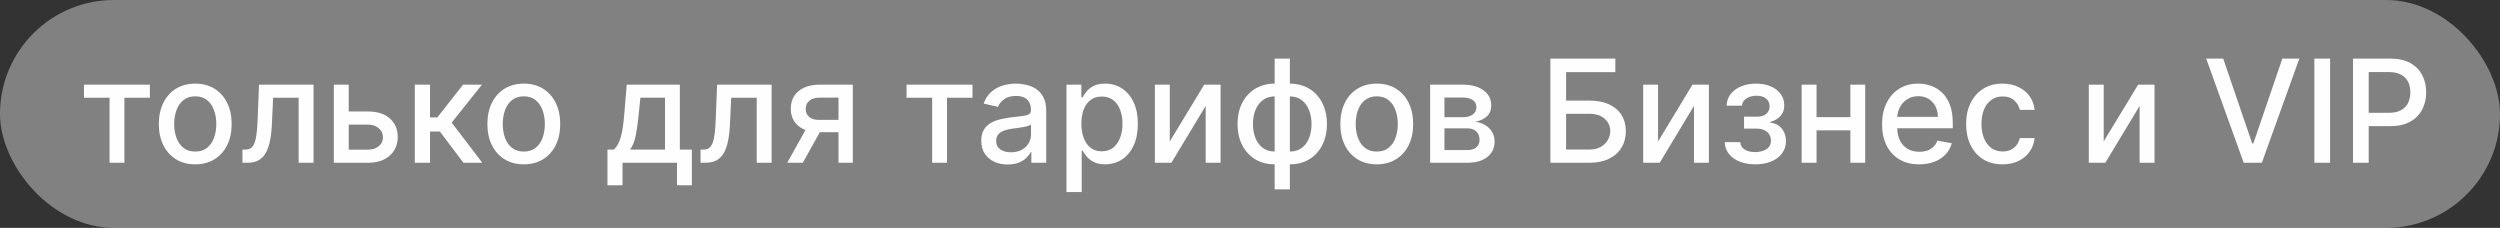
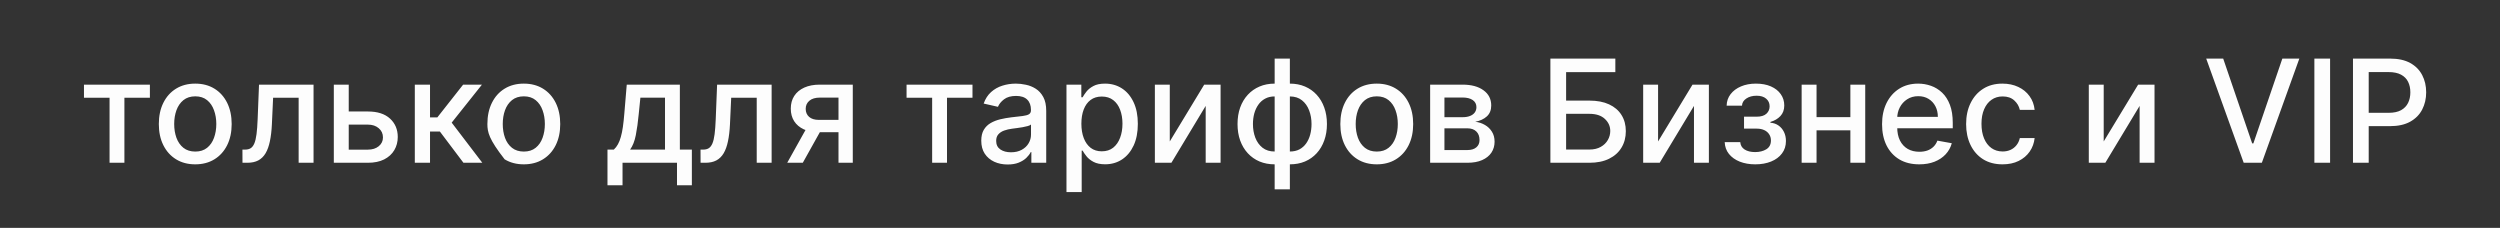
<svg xmlns="http://www.w3.org/2000/svg" width="384" height="35" viewBox="0 0 384 35" fill="none">
  <rect x="0" y="0" width="384" height="35" fill="#333333" stroke="none" />
-   <rect width="384" height="35" rx="17.5" fill="#F2F2F2" fill-opacity="0.41" />
-   <path opacity="0.99" d="M12.898 15.016V13H23.023V15.016H19.109V25H16.828V15.016H12.898ZM29.99 25.242C28.865 25.242 27.884 24.984 27.045 24.469C26.206 23.953 25.555 23.232 25.092 22.305C24.628 21.378 24.396 20.294 24.396 19.055C24.396 17.81 24.628 16.721 25.092 15.789C25.555 14.857 26.206 14.133 27.045 13.617C27.884 13.102 28.865 12.844 29.99 12.844C31.115 12.844 32.097 13.102 32.935 13.617C33.774 14.133 34.425 14.857 34.889 15.789C35.352 16.721 35.584 17.81 35.584 19.055C35.584 20.294 35.352 21.378 34.889 22.305C34.425 23.232 33.774 23.953 32.935 24.469C32.097 24.984 31.115 25.242 29.99 25.242ZM29.998 23.281C30.727 23.281 31.331 23.088 31.811 22.703C32.29 22.318 32.644 21.805 32.873 21.164C33.107 20.523 33.225 19.818 33.225 19.047C33.225 18.281 33.107 17.578 32.873 16.938C32.644 16.292 32.29 15.773 31.811 15.383C31.331 14.992 30.727 14.797 29.998 14.797C29.264 14.797 28.654 14.992 28.17 15.383C27.691 15.773 27.334 16.292 27.1 16.938C26.87 17.578 26.756 18.281 26.756 19.047C26.756 19.818 26.87 20.523 27.1 21.164C27.334 21.805 27.691 22.318 28.17 22.703C28.654 23.088 29.264 23.281 29.998 23.281ZM37.246 25L37.238 22.977H37.668C38.001 22.977 38.28 22.906 38.504 22.766C38.733 22.62 38.921 22.375 39.066 22.031C39.212 21.688 39.324 21.213 39.402 20.609C39.48 20 39.538 19.234 39.574 18.312L39.785 13H48.16V25H45.871V15.016H41.949L41.762 19.094C41.715 20.083 41.613 20.948 41.457 21.688C41.306 22.427 41.085 23.044 40.793 23.539C40.501 24.029 40.126 24.396 39.668 24.641C39.21 24.88 38.652 25 37.996 25H37.246ZM53.033 17.125H56.518C57.986 17.125 59.117 17.49 59.908 18.219C60.7 18.948 61.096 19.888 61.096 21.039C61.096 21.789 60.919 22.463 60.565 23.062C60.21 23.662 59.692 24.135 59.01 24.484C58.328 24.828 57.497 25 56.518 25H51.275V13H53.565V22.984H56.518C57.19 22.984 57.742 22.81 58.174 22.461C58.606 22.107 58.822 21.656 58.822 21.109C58.822 20.531 58.606 20.06 58.174 19.695C57.742 19.326 57.19 19.141 56.518 19.141H53.033V17.125ZM63.715 25V13H66.051V18.031H67.176L71.137 13H74.027L69.379 18.836L74.082 25H71.184L67.566 20.203H66.051V25H63.715ZM80.457 25.242C79.332 25.242 78.35 24.984 77.512 24.469C76.673 23.953 76.022 23.232 75.559 22.305C75.095 21.378 74.863 20.294 74.863 19.055C74.863 17.81 75.095 16.721 75.559 15.789C76.022 14.857 76.673 14.133 77.512 13.617C78.35 13.102 79.332 12.844 80.457 12.844C81.582 12.844 82.564 13.102 83.402 13.617C84.241 14.133 84.892 14.857 85.356 15.789C85.819 16.721 86.051 17.81 86.051 19.055C86.051 20.294 85.819 21.378 85.356 22.305C84.892 23.232 84.241 23.953 83.402 24.469C82.564 24.984 81.582 25.242 80.457 25.242ZM80.465 23.281C81.194 23.281 81.798 23.088 82.277 22.703C82.757 22.318 83.111 21.805 83.34 21.164C83.574 20.523 83.691 19.818 83.691 19.047C83.691 18.281 83.574 17.578 83.34 16.938C83.111 16.292 82.757 15.773 82.277 15.383C81.798 14.992 81.194 14.797 80.465 14.797C79.731 14.797 79.121 14.992 78.637 15.383C78.158 15.773 77.801 16.292 77.566 16.938C77.337 17.578 77.223 18.281 77.223 19.047C77.223 19.818 77.337 20.523 77.566 21.164C77.801 21.805 78.158 22.318 78.637 22.703C79.121 23.088 79.731 23.281 80.465 23.281ZM93.309 28.461V22.977H94.285C94.535 22.747 94.746 22.474 94.918 22.156C95.095 21.838 95.243 21.461 95.363 21.023C95.488 20.586 95.592 20.076 95.676 19.492C95.759 18.904 95.832 18.232 95.894 17.477L96.269 13H104.426V22.977H106.27V28.461H103.988V25H95.621V28.461H93.309ZM96.785 22.977H102.145V15H98.363L98.113 17.477C97.993 18.737 97.842 19.831 97.66 20.758C97.478 21.68 97.186 22.419 96.785 22.977ZM107.607 25L107.6 22.977H108.029C108.363 22.977 108.641 22.906 108.865 22.766C109.094 22.62 109.282 22.375 109.428 22.031C109.574 21.688 109.686 21.213 109.764 20.609C109.842 20 109.899 19.234 109.936 18.312L110.146 13H118.521V25H116.232V15.016H112.311L112.123 19.094C112.076 20.083 111.975 20.948 111.818 21.688C111.667 22.427 111.446 23.044 111.154 23.539C110.863 24.029 110.488 24.396 110.029 24.641C109.571 24.88 109.014 25 108.357 25H107.607ZM128.793 25V14.992H125.918C125.236 14.992 124.704 15.151 124.324 15.469C123.944 15.787 123.754 16.203 123.754 16.719C123.754 17.229 123.928 17.641 124.277 17.953C124.632 18.26 125.126 18.414 125.762 18.414H129.473V20.305H125.762C124.876 20.305 124.111 20.159 123.465 19.867C122.824 19.57 122.329 19.151 121.98 18.609C121.637 18.068 121.465 17.427 121.465 16.688C121.465 15.932 121.642 15.281 121.996 14.734C122.355 14.182 122.868 13.755 123.535 13.453C124.207 13.151 125.001 13 125.918 13H130.988V25H128.793ZM120.918 25L124.301 18.938H126.691L123.309 25H120.918ZM139.248 15.016V13H149.373V15.016H145.459V25H143.178V15.016H139.248ZM154.777 25.266C154.017 25.266 153.329 25.125 152.715 24.844C152.1 24.557 151.613 24.143 151.254 23.602C150.9 23.06 150.723 22.396 150.723 21.609C150.723 20.932 150.853 20.375 151.113 19.938C151.374 19.5 151.725 19.154 152.168 18.898C152.611 18.643 153.105 18.451 153.652 18.32C154.199 18.19 154.757 18.091 155.324 18.023C156.043 17.94 156.626 17.872 157.074 17.82C157.522 17.763 157.848 17.672 158.051 17.547C158.254 17.422 158.355 17.219 158.355 16.938V16.883C158.355 16.201 158.163 15.672 157.777 15.297C157.397 14.922 156.829 14.734 156.074 14.734C155.288 14.734 154.668 14.909 154.215 15.258C153.767 15.602 153.457 15.984 153.285 16.406L151.09 15.906C151.35 15.177 151.73 14.588 152.23 14.141C152.736 13.688 153.316 13.359 153.973 13.156C154.629 12.948 155.319 12.844 156.043 12.844C156.522 12.844 157.03 12.901 157.566 13.016C158.108 13.125 158.613 13.328 159.082 13.625C159.556 13.922 159.944 14.346 160.246 14.898C160.548 15.445 160.699 16.156 160.699 17.031V25H158.418V23.359H158.324C158.173 23.662 157.947 23.958 157.645 24.25C157.342 24.542 156.954 24.784 156.48 24.977C156.007 25.169 155.439 25.266 154.777 25.266ZM155.285 23.391C155.931 23.391 156.483 23.263 156.941 23.008C157.405 22.753 157.757 22.419 157.996 22.008C158.241 21.591 158.363 21.146 158.363 20.672V19.125C158.28 19.208 158.118 19.287 157.879 19.359C157.645 19.427 157.376 19.487 157.074 19.539C156.772 19.586 156.478 19.63 156.191 19.672C155.905 19.708 155.665 19.74 155.473 19.766C155.02 19.823 154.605 19.919 154.23 20.055C153.861 20.19 153.564 20.385 153.34 20.641C153.121 20.891 153.012 21.224 153.012 21.641C153.012 22.219 153.225 22.656 153.652 22.953C154.079 23.245 154.624 23.391 155.285 23.391ZM163.811 29.5V13H166.092V14.945H166.287C166.423 14.695 166.618 14.406 166.873 14.078C167.128 13.75 167.482 13.463 167.936 13.219C168.389 12.969 168.988 12.844 169.732 12.844C170.701 12.844 171.566 13.088 172.326 13.578C173.087 14.068 173.683 14.773 174.115 15.695C174.553 16.617 174.771 17.727 174.771 19.023C174.771 20.32 174.555 21.432 174.123 22.359C173.691 23.281 173.097 23.992 172.342 24.492C171.587 24.987 170.725 25.234 169.756 25.234C169.027 25.234 168.43 25.112 167.967 24.867C167.508 24.622 167.149 24.336 166.889 24.008C166.628 23.68 166.428 23.388 166.287 23.133H166.146V29.5H163.811ZM166.1 19C166.1 19.844 166.222 20.583 166.467 21.219C166.712 21.854 167.066 22.352 167.529 22.711C167.993 23.065 168.561 23.242 169.232 23.242C169.93 23.242 170.514 23.057 170.982 22.688C171.451 22.312 171.805 21.805 172.045 21.164C172.29 20.523 172.412 19.802 172.412 19C172.412 18.208 172.292 17.497 172.053 16.867C171.818 16.237 171.464 15.74 170.99 15.375C170.521 15.01 169.936 14.828 169.232 14.828C168.555 14.828 167.982 15.003 167.514 15.352C167.05 15.7 166.699 16.188 166.459 16.812C166.219 17.438 166.1 18.167 166.1 19ZM179.678 21.727L184.967 13H187.482V25H185.193V16.266L179.928 25H177.389V13H179.678V21.727ZM195.787 29.086V9H198.123V29.086H195.787ZM195.787 25.242C194.938 25.242 194.165 25.096 193.467 24.805C192.769 24.508 192.167 24.086 191.662 23.539C191.157 22.992 190.766 22.338 190.49 21.578C190.219 20.818 190.084 19.977 190.084 19.055C190.084 18.122 190.219 17.276 190.49 16.516C190.766 15.755 191.157 15.102 191.662 14.555C192.167 14.008 192.769 13.586 193.467 13.289C194.165 12.992 194.938 12.844 195.787 12.844H196.365V25.242H195.787ZM195.787 23.273H196.115V14.812H195.787C195.225 14.812 194.735 14.927 194.318 15.156C193.902 15.38 193.555 15.69 193.279 16.086C193.003 16.477 192.795 16.927 192.654 17.438C192.519 17.948 192.451 18.487 192.451 19.055C192.451 19.815 192.574 20.516 192.818 21.156C193.063 21.792 193.433 22.305 193.928 22.695C194.423 23.081 195.042 23.273 195.787 23.273ZM198.123 25.242H197.537V12.844H198.123C198.972 12.844 199.745 12.992 200.443 13.289C201.141 13.586 201.74 14.008 202.24 14.555C202.745 15.102 203.133 15.755 203.404 16.516C203.68 17.276 203.818 18.122 203.818 19.055C203.818 19.977 203.68 20.818 203.404 21.578C203.133 22.338 202.745 22.992 202.24 23.539C201.74 24.086 201.141 24.508 200.443 24.805C199.745 25.096 198.972 25.242 198.123 25.242ZM198.123 23.273C198.686 23.273 199.175 23.164 199.592 22.945C200.008 22.721 200.355 22.414 200.631 22.023C200.907 21.628 201.113 21.177 201.248 20.672C201.383 20.162 201.451 19.622 201.451 19.055C201.451 18.299 201.329 17.602 201.084 16.961C200.844 16.315 200.477 15.797 199.982 15.406C199.488 15.01 198.868 14.812 198.123 14.812H197.787V23.273H198.123ZM211.469 25.242C210.344 25.242 209.362 24.984 208.523 24.469C207.685 23.953 207.034 23.232 206.57 22.305C206.107 21.378 205.875 20.294 205.875 19.055C205.875 17.81 206.107 16.721 206.57 15.789C207.034 14.857 207.685 14.133 208.523 13.617C209.362 13.102 210.344 12.844 211.469 12.844C212.594 12.844 213.576 13.102 214.414 13.617C215.253 14.133 215.904 14.857 216.367 15.789C216.831 16.721 217.063 17.81 217.063 19.055C217.063 20.294 216.831 21.378 216.367 22.305C215.904 23.232 215.253 23.953 214.414 24.469C213.576 24.984 212.594 25.242 211.469 25.242ZM211.477 23.281C212.206 23.281 212.81 23.088 213.289 22.703C213.768 22.318 214.122 21.805 214.352 21.164C214.586 20.523 214.703 19.818 214.703 19.047C214.703 18.281 214.586 17.578 214.352 16.938C214.122 16.292 213.768 15.773 213.289 15.383C212.81 14.992 212.206 14.797 211.477 14.797C210.742 14.797 210.133 14.992 209.648 15.383C209.169 15.773 208.813 16.292 208.578 16.938C208.349 17.578 208.234 18.281 208.234 19.047C208.234 19.818 208.349 20.523 208.578 21.164C208.813 21.805 209.169 22.318 209.648 22.703C210.133 23.088 210.742 23.281 211.477 23.281ZM219.67 25V13H224.646C226.001 13 227.074 13.289 227.865 13.867C228.657 14.44 229.053 15.219 229.053 16.203C229.053 16.906 228.829 17.463 228.381 17.875C227.933 18.287 227.339 18.562 226.6 18.703C227.136 18.766 227.628 18.927 228.076 19.188C228.524 19.443 228.883 19.787 229.154 20.219C229.43 20.651 229.568 21.167 229.568 21.766C229.568 22.401 229.404 22.963 229.076 23.453C228.748 23.938 228.271 24.318 227.646 24.594C227.027 24.865 226.279 25 225.404 25H219.67ZM221.865 23.047H225.404C225.982 23.047 226.436 22.909 226.764 22.633C227.092 22.357 227.256 21.982 227.256 21.508C227.256 20.951 227.092 20.513 226.764 20.195C226.436 19.872 225.982 19.711 225.404 19.711H221.865V23.047ZM221.865 18H224.67C225.107 18 225.482 17.938 225.795 17.812C226.113 17.688 226.355 17.51 226.521 17.281C226.693 17.047 226.779 16.771 226.779 16.453C226.779 15.99 226.589 15.628 226.209 15.367C225.829 15.107 225.308 14.977 224.646 14.977H221.865V18ZM238.141 25V9H248.117V11.078H240.555V15.453H244.133C245.32 15.453 246.328 15.646 247.156 16.031C247.99 16.417 248.625 16.961 249.063 17.664C249.505 18.367 249.727 19.195 249.727 20.148C249.727 21.102 249.505 21.943 249.063 22.672C248.625 23.401 247.99 23.971 247.156 24.383C246.328 24.794 245.32 25 244.133 25H238.141ZM240.555 22.969H244.133C244.82 22.969 245.401 22.833 245.875 22.562C246.354 22.292 246.716 21.94 246.961 21.508C247.211 21.076 247.336 20.612 247.336 20.117C247.336 19.398 247.06 18.781 246.508 18.266C245.956 17.745 245.164 17.484 244.133 17.484H240.555V22.969ZM254.68 21.727L259.969 13H262.484V25H260.195V16.266L254.93 25H252.391V13H254.68V21.727ZM264.914 21.828H267.305C267.336 22.318 267.557 22.695 267.969 22.961C268.385 23.227 268.924 23.359 269.586 23.359C270.258 23.359 270.831 23.216 271.305 22.93C271.779 22.638 272.016 22.188 272.016 21.578C272.016 21.213 271.924 20.896 271.742 20.625C271.565 20.349 271.313 20.135 270.984 19.984C270.661 19.833 270.279 19.758 269.836 19.758H267.883V17.922H269.836C270.497 17.922 270.992 17.771 271.32 17.469C271.648 17.167 271.813 16.789 271.813 16.336C271.813 15.846 271.635 15.453 271.281 15.156C270.932 14.854 270.445 14.703 269.82 14.703C269.185 14.703 268.656 14.846 268.234 15.133C267.813 15.414 267.591 15.779 267.57 16.227H265.211C265.227 15.555 265.43 14.966 265.82 14.461C266.216 13.95 266.747 13.555 267.414 13.273C268.086 12.987 268.849 12.844 269.703 12.844C270.594 12.844 271.365 12.987 272.016 13.273C272.667 13.56 273.169 13.956 273.523 14.461C273.883 14.966 274.063 15.547 274.063 16.203C274.063 16.865 273.865 17.406 273.469 17.828C273.078 18.245 272.568 18.544 271.937 18.727V18.852C272.401 18.883 272.813 19.023 273.172 19.273C273.531 19.523 273.813 19.854 274.016 20.266C274.219 20.677 274.32 21.143 274.32 21.664C274.32 22.398 274.117 23.034 273.711 23.57C273.31 24.107 272.753 24.521 272.039 24.812C271.331 25.099 270.521 25.242 269.609 25.242C268.724 25.242 267.93 25.104 267.227 24.828C266.529 24.547 265.974 24.151 265.563 23.641C265.156 23.13 264.94 22.526 264.914 21.828ZM284.865 17.992V20.016H278.365V17.992H284.865ZM279.021 13V25H276.732V13H279.021ZM286.498 13V25H284.217V13H286.498ZM294.795 25.242C293.613 25.242 292.594 24.99 291.74 24.484C290.891 23.974 290.235 23.258 289.771 22.336C289.313 21.409 289.084 20.323 289.084 19.078C289.084 17.849 289.313 16.766 289.771 15.828C290.235 14.891 290.881 14.159 291.709 13.633C292.542 13.107 293.516 12.844 294.631 12.844C295.308 12.844 295.964 12.956 296.6 13.18C297.235 13.404 297.805 13.755 298.311 14.234C298.816 14.713 299.214 15.336 299.506 16.102C299.798 16.862 299.943 17.787 299.943 18.875V19.703H290.404V17.953H297.654C297.654 17.338 297.529 16.794 297.279 16.32C297.029 15.841 296.678 15.463 296.225 15.188C295.777 14.912 295.251 14.773 294.646 14.773C293.99 14.773 293.417 14.935 292.928 15.258C292.443 15.575 292.068 15.992 291.803 16.508C291.542 17.018 291.412 17.573 291.412 18.172V19.539C291.412 20.341 291.553 21.023 291.834 21.586C292.12 22.148 292.519 22.578 293.029 22.875C293.54 23.167 294.136 23.312 294.818 23.312C295.261 23.312 295.665 23.25 296.029 23.125C296.394 22.995 296.709 22.802 296.975 22.547C297.24 22.292 297.443 21.977 297.584 21.602L299.795 22C299.618 22.651 299.3 23.221 298.842 23.711C298.389 24.195 297.818 24.573 297.131 24.844C296.449 25.109 295.67 25.242 294.795 25.242ZM307.59 25.242C306.428 25.242 305.428 24.979 304.59 24.453C303.757 23.922 303.116 23.19 302.668 22.258C302.22 21.326 301.996 20.258 301.996 19.055C301.996 17.836 302.225 16.76 302.684 15.828C303.142 14.891 303.788 14.159 304.621 13.633C305.454 13.107 306.436 12.844 307.566 12.844C308.478 12.844 309.29 13.013 310.004 13.352C310.717 13.685 311.293 14.154 311.73 14.758C312.173 15.362 312.436 16.068 312.52 16.875H310.246C310.121 16.312 309.835 15.828 309.387 15.422C308.944 15.016 308.35 14.812 307.605 14.812C306.954 14.812 306.384 14.984 305.895 15.328C305.41 15.667 305.033 16.151 304.762 16.781C304.491 17.406 304.355 18.146 304.355 19C304.355 19.875 304.488 20.63 304.754 21.266C305.02 21.901 305.395 22.393 305.879 22.742C306.368 23.091 306.944 23.266 307.605 23.266C308.048 23.266 308.449 23.185 308.809 23.023C309.173 22.857 309.478 22.62 309.723 22.312C309.973 22.005 310.147 21.635 310.246 21.203H312.52C312.436 21.979 312.184 22.672 311.762 23.281C311.34 23.891 310.775 24.37 310.066 24.719C309.363 25.068 308.538 25.242 307.59 25.242ZM323.129 21.727L328.418 13H330.934V25H328.645V16.266L323.379 25H320.84V13H323.129V21.727ZM341.482 9L345.936 22.031H346.115L350.568 9H353.178L347.42 25H344.631L338.873 9H341.482ZM357.902 9V25H355.488V9H357.902ZM361.418 25V9H367.121C368.366 9 369.397 9.227 370.215 9.68C371.033 10.133 371.645 10.753 372.051 11.539C372.457 12.32 372.66 13.2 372.66 14.18C372.66 15.164 372.454 16.049 372.043 16.836C371.637 17.617 371.022 18.237 370.199 18.695C369.382 19.148 368.353 19.375 367.113 19.375H363.191V17.328H366.895C367.681 17.328 368.319 17.193 368.809 16.922C369.298 16.646 369.658 16.271 369.887 15.797C370.116 15.323 370.23 14.784 370.23 14.18C370.23 13.575 370.116 13.039 369.887 12.57C369.658 12.102 369.296 11.734 368.801 11.469C368.311 11.203 367.665 11.07 366.863 11.07H363.832V25H361.418Z" fill="white" />
+   <path opacity="0.99" d="M12.898 15.016V13H23.023V15.016H19.109V25H16.828V15.016H12.898ZM29.99 25.242C28.865 25.242 27.884 24.984 27.045 24.469C26.206 23.953 25.555 23.232 25.092 22.305C24.628 21.378 24.396 20.294 24.396 19.055C24.396 17.81 24.628 16.721 25.092 15.789C25.555 14.857 26.206 14.133 27.045 13.617C27.884 13.102 28.865 12.844 29.99 12.844C31.115 12.844 32.097 13.102 32.935 13.617C33.774 14.133 34.425 14.857 34.889 15.789C35.352 16.721 35.584 17.81 35.584 19.055C35.584 20.294 35.352 21.378 34.889 22.305C34.425 23.232 33.774 23.953 32.935 24.469C32.097 24.984 31.115 25.242 29.99 25.242ZM29.998 23.281C30.727 23.281 31.331 23.088 31.811 22.703C32.29 22.318 32.644 21.805 32.873 21.164C33.107 20.523 33.225 19.818 33.225 19.047C33.225 18.281 33.107 17.578 32.873 16.938C32.644 16.292 32.29 15.773 31.811 15.383C31.331 14.992 30.727 14.797 29.998 14.797C29.264 14.797 28.654 14.992 28.17 15.383C27.691 15.773 27.334 16.292 27.1 16.938C26.87 17.578 26.756 18.281 26.756 19.047C26.756 19.818 26.87 20.523 27.1 21.164C27.334 21.805 27.691 22.318 28.17 22.703C28.654 23.088 29.264 23.281 29.998 23.281ZM37.246 25L37.238 22.977H37.668C38.001 22.977 38.28 22.906 38.504 22.766C38.733 22.62 38.921 22.375 39.066 22.031C39.212 21.688 39.324 21.213 39.402 20.609C39.48 20 39.538 19.234 39.574 18.312L39.785 13H48.16V25H45.871V15.016H41.949L41.762 19.094C41.715 20.083 41.613 20.948 41.457 21.688C41.306 22.427 41.085 23.044 40.793 23.539C40.501 24.029 40.126 24.396 39.668 24.641C39.21 24.88 38.652 25 37.996 25H37.246ZM53.033 17.125H56.518C57.986 17.125 59.117 17.49 59.908 18.219C60.7 18.948 61.096 19.888 61.096 21.039C61.096 21.789 60.919 22.463 60.565 23.062C60.21 23.662 59.692 24.135 59.01 24.484C58.328 24.828 57.497 25 56.518 25H51.275V13H53.565V22.984H56.518C57.19 22.984 57.742 22.81 58.174 22.461C58.606 22.107 58.822 21.656 58.822 21.109C58.822 20.531 58.606 20.06 58.174 19.695C57.742 19.326 57.19 19.141 56.518 19.141H53.033V17.125ZM63.715 25V13H66.051V18.031H67.176L71.137 13H74.027L69.379 18.836L74.082 25H71.184L67.566 20.203H66.051V25H63.715ZM80.457 25.242C79.332 25.242 78.35 24.984 77.512 24.469C75.095 21.378 74.863 20.294 74.863 19.055C74.863 17.81 75.095 16.721 75.559 15.789C76.022 14.857 76.673 14.133 77.512 13.617C78.35 13.102 79.332 12.844 80.457 12.844C81.582 12.844 82.564 13.102 83.402 13.617C84.241 14.133 84.892 14.857 85.356 15.789C85.819 16.721 86.051 17.81 86.051 19.055C86.051 20.294 85.819 21.378 85.356 22.305C84.892 23.232 84.241 23.953 83.402 24.469C82.564 24.984 81.582 25.242 80.457 25.242ZM80.465 23.281C81.194 23.281 81.798 23.088 82.277 22.703C82.757 22.318 83.111 21.805 83.34 21.164C83.574 20.523 83.691 19.818 83.691 19.047C83.691 18.281 83.574 17.578 83.34 16.938C83.111 16.292 82.757 15.773 82.277 15.383C81.798 14.992 81.194 14.797 80.465 14.797C79.731 14.797 79.121 14.992 78.637 15.383C78.158 15.773 77.801 16.292 77.566 16.938C77.337 17.578 77.223 18.281 77.223 19.047C77.223 19.818 77.337 20.523 77.566 21.164C77.801 21.805 78.158 22.318 78.637 22.703C79.121 23.088 79.731 23.281 80.465 23.281ZM93.309 28.461V22.977H94.285C94.535 22.747 94.746 22.474 94.918 22.156C95.095 21.838 95.243 21.461 95.363 21.023C95.488 20.586 95.592 20.076 95.676 19.492C95.759 18.904 95.832 18.232 95.894 17.477L96.269 13H104.426V22.977H106.27V28.461H103.988V25H95.621V28.461H93.309ZM96.785 22.977H102.145V15H98.363L98.113 17.477C97.993 18.737 97.842 19.831 97.66 20.758C97.478 21.68 97.186 22.419 96.785 22.977ZM107.607 25L107.6 22.977H108.029C108.363 22.977 108.641 22.906 108.865 22.766C109.094 22.62 109.282 22.375 109.428 22.031C109.574 21.688 109.686 21.213 109.764 20.609C109.842 20 109.899 19.234 109.936 18.312L110.146 13H118.521V25H116.232V15.016H112.311L112.123 19.094C112.076 20.083 111.975 20.948 111.818 21.688C111.667 22.427 111.446 23.044 111.154 23.539C110.863 24.029 110.488 24.396 110.029 24.641C109.571 24.88 109.014 25 108.357 25H107.607ZM128.793 25V14.992H125.918C125.236 14.992 124.704 15.151 124.324 15.469C123.944 15.787 123.754 16.203 123.754 16.719C123.754 17.229 123.928 17.641 124.277 17.953C124.632 18.26 125.126 18.414 125.762 18.414H129.473V20.305H125.762C124.876 20.305 124.111 20.159 123.465 19.867C122.824 19.57 122.329 19.151 121.98 18.609C121.637 18.068 121.465 17.427 121.465 16.688C121.465 15.932 121.642 15.281 121.996 14.734C122.355 14.182 122.868 13.755 123.535 13.453C124.207 13.151 125.001 13 125.918 13H130.988V25H128.793ZM120.918 25L124.301 18.938H126.691L123.309 25H120.918ZM139.248 15.016V13H149.373V15.016H145.459V25H143.178V15.016H139.248ZM154.777 25.266C154.017 25.266 153.329 25.125 152.715 24.844C152.1 24.557 151.613 24.143 151.254 23.602C150.9 23.06 150.723 22.396 150.723 21.609C150.723 20.932 150.853 20.375 151.113 19.938C151.374 19.5 151.725 19.154 152.168 18.898C152.611 18.643 153.105 18.451 153.652 18.32C154.199 18.19 154.757 18.091 155.324 18.023C156.043 17.94 156.626 17.872 157.074 17.82C157.522 17.763 157.848 17.672 158.051 17.547C158.254 17.422 158.355 17.219 158.355 16.938V16.883C158.355 16.201 158.163 15.672 157.777 15.297C157.397 14.922 156.829 14.734 156.074 14.734C155.288 14.734 154.668 14.909 154.215 15.258C153.767 15.602 153.457 15.984 153.285 16.406L151.09 15.906C151.35 15.177 151.73 14.588 152.23 14.141C152.736 13.688 153.316 13.359 153.973 13.156C154.629 12.948 155.319 12.844 156.043 12.844C156.522 12.844 157.03 12.901 157.566 13.016C158.108 13.125 158.613 13.328 159.082 13.625C159.556 13.922 159.944 14.346 160.246 14.898C160.548 15.445 160.699 16.156 160.699 17.031V25H158.418V23.359H158.324C158.173 23.662 157.947 23.958 157.645 24.25C157.342 24.542 156.954 24.784 156.48 24.977C156.007 25.169 155.439 25.266 154.777 25.266ZM155.285 23.391C155.931 23.391 156.483 23.263 156.941 23.008C157.405 22.753 157.757 22.419 157.996 22.008C158.241 21.591 158.363 21.146 158.363 20.672V19.125C158.28 19.208 158.118 19.287 157.879 19.359C157.645 19.427 157.376 19.487 157.074 19.539C156.772 19.586 156.478 19.63 156.191 19.672C155.905 19.708 155.665 19.74 155.473 19.766C155.02 19.823 154.605 19.919 154.23 20.055C153.861 20.19 153.564 20.385 153.34 20.641C153.121 20.891 153.012 21.224 153.012 21.641C153.012 22.219 153.225 22.656 153.652 22.953C154.079 23.245 154.624 23.391 155.285 23.391ZM163.811 29.5V13H166.092V14.945H166.287C166.423 14.695 166.618 14.406 166.873 14.078C167.128 13.75 167.482 13.463 167.936 13.219C168.389 12.969 168.988 12.844 169.732 12.844C170.701 12.844 171.566 13.088 172.326 13.578C173.087 14.068 173.683 14.773 174.115 15.695C174.553 16.617 174.771 17.727 174.771 19.023C174.771 20.32 174.555 21.432 174.123 22.359C173.691 23.281 173.097 23.992 172.342 24.492C171.587 24.987 170.725 25.234 169.756 25.234C169.027 25.234 168.43 25.112 167.967 24.867C167.508 24.622 167.149 24.336 166.889 24.008C166.628 23.68 166.428 23.388 166.287 23.133H166.146V29.5H163.811ZM166.1 19C166.1 19.844 166.222 20.583 166.467 21.219C166.712 21.854 167.066 22.352 167.529 22.711C167.993 23.065 168.561 23.242 169.232 23.242C169.93 23.242 170.514 23.057 170.982 22.688C171.451 22.312 171.805 21.805 172.045 21.164C172.29 20.523 172.412 19.802 172.412 19C172.412 18.208 172.292 17.497 172.053 16.867C171.818 16.237 171.464 15.74 170.99 15.375C170.521 15.01 169.936 14.828 169.232 14.828C168.555 14.828 167.982 15.003 167.514 15.352C167.05 15.7 166.699 16.188 166.459 16.812C166.219 17.438 166.1 18.167 166.1 19ZM179.678 21.727L184.967 13H187.482V25H185.193V16.266L179.928 25H177.389V13H179.678V21.727ZM195.787 29.086V9H198.123V29.086H195.787ZM195.787 25.242C194.938 25.242 194.165 25.096 193.467 24.805C192.769 24.508 192.167 24.086 191.662 23.539C191.157 22.992 190.766 22.338 190.49 21.578C190.219 20.818 190.084 19.977 190.084 19.055C190.084 18.122 190.219 17.276 190.49 16.516C190.766 15.755 191.157 15.102 191.662 14.555C192.167 14.008 192.769 13.586 193.467 13.289C194.165 12.992 194.938 12.844 195.787 12.844H196.365V25.242H195.787ZM195.787 23.273H196.115V14.812H195.787C195.225 14.812 194.735 14.927 194.318 15.156C193.902 15.38 193.555 15.69 193.279 16.086C193.003 16.477 192.795 16.927 192.654 17.438C192.519 17.948 192.451 18.487 192.451 19.055C192.451 19.815 192.574 20.516 192.818 21.156C193.063 21.792 193.433 22.305 193.928 22.695C194.423 23.081 195.042 23.273 195.787 23.273ZM198.123 25.242H197.537V12.844H198.123C198.972 12.844 199.745 12.992 200.443 13.289C201.141 13.586 201.74 14.008 202.24 14.555C202.745 15.102 203.133 15.755 203.404 16.516C203.68 17.276 203.818 18.122 203.818 19.055C203.818 19.977 203.68 20.818 203.404 21.578C203.133 22.338 202.745 22.992 202.24 23.539C201.74 24.086 201.141 24.508 200.443 24.805C199.745 25.096 198.972 25.242 198.123 25.242ZM198.123 23.273C198.686 23.273 199.175 23.164 199.592 22.945C200.008 22.721 200.355 22.414 200.631 22.023C200.907 21.628 201.113 21.177 201.248 20.672C201.383 20.162 201.451 19.622 201.451 19.055C201.451 18.299 201.329 17.602 201.084 16.961C200.844 16.315 200.477 15.797 199.982 15.406C199.488 15.01 198.868 14.812 198.123 14.812H197.787V23.273H198.123ZM211.469 25.242C210.344 25.242 209.362 24.984 208.523 24.469C207.685 23.953 207.034 23.232 206.57 22.305C206.107 21.378 205.875 20.294 205.875 19.055C205.875 17.81 206.107 16.721 206.57 15.789C207.034 14.857 207.685 14.133 208.523 13.617C209.362 13.102 210.344 12.844 211.469 12.844C212.594 12.844 213.576 13.102 214.414 13.617C215.253 14.133 215.904 14.857 216.367 15.789C216.831 16.721 217.063 17.81 217.063 19.055C217.063 20.294 216.831 21.378 216.367 22.305C215.904 23.232 215.253 23.953 214.414 24.469C213.576 24.984 212.594 25.242 211.469 25.242ZM211.477 23.281C212.206 23.281 212.81 23.088 213.289 22.703C213.768 22.318 214.122 21.805 214.352 21.164C214.586 20.523 214.703 19.818 214.703 19.047C214.703 18.281 214.586 17.578 214.352 16.938C214.122 16.292 213.768 15.773 213.289 15.383C212.81 14.992 212.206 14.797 211.477 14.797C210.742 14.797 210.133 14.992 209.648 15.383C209.169 15.773 208.813 16.292 208.578 16.938C208.349 17.578 208.234 18.281 208.234 19.047C208.234 19.818 208.349 20.523 208.578 21.164C208.813 21.805 209.169 22.318 209.648 22.703C210.133 23.088 210.742 23.281 211.477 23.281ZM219.67 25V13H224.646C226.001 13 227.074 13.289 227.865 13.867C228.657 14.44 229.053 15.219 229.053 16.203C229.053 16.906 228.829 17.463 228.381 17.875C227.933 18.287 227.339 18.562 226.6 18.703C227.136 18.766 227.628 18.927 228.076 19.188C228.524 19.443 228.883 19.787 229.154 20.219C229.43 20.651 229.568 21.167 229.568 21.766C229.568 22.401 229.404 22.963 229.076 23.453C228.748 23.938 228.271 24.318 227.646 24.594C227.027 24.865 226.279 25 225.404 25H219.67ZM221.865 23.047H225.404C225.982 23.047 226.436 22.909 226.764 22.633C227.092 22.357 227.256 21.982 227.256 21.508C227.256 20.951 227.092 20.513 226.764 20.195C226.436 19.872 225.982 19.711 225.404 19.711H221.865V23.047ZM221.865 18H224.67C225.107 18 225.482 17.938 225.795 17.812C226.113 17.688 226.355 17.51 226.521 17.281C226.693 17.047 226.779 16.771 226.779 16.453C226.779 15.99 226.589 15.628 226.209 15.367C225.829 15.107 225.308 14.977 224.646 14.977H221.865V18ZM238.141 25V9H248.117V11.078H240.555V15.453H244.133C245.32 15.453 246.328 15.646 247.156 16.031C247.99 16.417 248.625 16.961 249.063 17.664C249.505 18.367 249.727 19.195 249.727 20.148C249.727 21.102 249.505 21.943 249.063 22.672C248.625 23.401 247.99 23.971 247.156 24.383C246.328 24.794 245.32 25 244.133 25H238.141ZM240.555 22.969H244.133C244.82 22.969 245.401 22.833 245.875 22.562C246.354 22.292 246.716 21.94 246.961 21.508C247.211 21.076 247.336 20.612 247.336 20.117C247.336 19.398 247.06 18.781 246.508 18.266C245.956 17.745 245.164 17.484 244.133 17.484H240.555V22.969ZM254.68 21.727L259.969 13H262.484V25H260.195V16.266L254.93 25H252.391V13H254.68V21.727ZM264.914 21.828H267.305C267.336 22.318 267.557 22.695 267.969 22.961C268.385 23.227 268.924 23.359 269.586 23.359C270.258 23.359 270.831 23.216 271.305 22.93C271.779 22.638 272.016 22.188 272.016 21.578C272.016 21.213 271.924 20.896 271.742 20.625C271.565 20.349 271.313 20.135 270.984 19.984C270.661 19.833 270.279 19.758 269.836 19.758H267.883V17.922H269.836C270.497 17.922 270.992 17.771 271.32 17.469C271.648 17.167 271.813 16.789 271.813 16.336C271.813 15.846 271.635 15.453 271.281 15.156C270.932 14.854 270.445 14.703 269.82 14.703C269.185 14.703 268.656 14.846 268.234 15.133C267.813 15.414 267.591 15.779 267.57 16.227H265.211C265.227 15.555 265.43 14.966 265.82 14.461C266.216 13.95 266.747 13.555 267.414 13.273C268.086 12.987 268.849 12.844 269.703 12.844C270.594 12.844 271.365 12.987 272.016 13.273C272.667 13.56 273.169 13.956 273.523 14.461C273.883 14.966 274.063 15.547 274.063 16.203C274.063 16.865 273.865 17.406 273.469 17.828C273.078 18.245 272.568 18.544 271.937 18.727V18.852C272.401 18.883 272.813 19.023 273.172 19.273C273.531 19.523 273.813 19.854 274.016 20.266C274.219 20.677 274.32 21.143 274.32 21.664C274.32 22.398 274.117 23.034 273.711 23.57C273.31 24.107 272.753 24.521 272.039 24.812C271.331 25.099 270.521 25.242 269.609 25.242C268.724 25.242 267.93 25.104 267.227 24.828C266.529 24.547 265.974 24.151 265.563 23.641C265.156 23.13 264.94 22.526 264.914 21.828ZM284.865 17.992V20.016H278.365V17.992H284.865ZM279.021 13V25H276.732V13H279.021ZM286.498 13V25H284.217V13H286.498ZM294.795 25.242C293.613 25.242 292.594 24.99 291.74 24.484C290.891 23.974 290.235 23.258 289.771 22.336C289.313 21.409 289.084 20.323 289.084 19.078C289.084 17.849 289.313 16.766 289.771 15.828C290.235 14.891 290.881 14.159 291.709 13.633C292.542 13.107 293.516 12.844 294.631 12.844C295.308 12.844 295.964 12.956 296.6 13.18C297.235 13.404 297.805 13.755 298.311 14.234C298.816 14.713 299.214 15.336 299.506 16.102C299.798 16.862 299.943 17.787 299.943 18.875V19.703H290.404V17.953H297.654C297.654 17.338 297.529 16.794 297.279 16.32C297.029 15.841 296.678 15.463 296.225 15.188C295.777 14.912 295.251 14.773 294.646 14.773C293.99 14.773 293.417 14.935 292.928 15.258C292.443 15.575 292.068 15.992 291.803 16.508C291.542 17.018 291.412 17.573 291.412 18.172V19.539C291.412 20.341 291.553 21.023 291.834 21.586C292.12 22.148 292.519 22.578 293.029 22.875C293.54 23.167 294.136 23.312 294.818 23.312C295.261 23.312 295.665 23.25 296.029 23.125C296.394 22.995 296.709 22.802 296.975 22.547C297.24 22.292 297.443 21.977 297.584 21.602L299.795 22C299.618 22.651 299.3 23.221 298.842 23.711C298.389 24.195 297.818 24.573 297.131 24.844C296.449 25.109 295.67 25.242 294.795 25.242ZM307.59 25.242C306.428 25.242 305.428 24.979 304.59 24.453C303.757 23.922 303.116 23.19 302.668 22.258C302.22 21.326 301.996 20.258 301.996 19.055C301.996 17.836 302.225 16.76 302.684 15.828C303.142 14.891 303.788 14.159 304.621 13.633C305.454 13.107 306.436 12.844 307.566 12.844C308.478 12.844 309.29 13.013 310.004 13.352C310.717 13.685 311.293 14.154 311.73 14.758C312.173 15.362 312.436 16.068 312.52 16.875H310.246C310.121 16.312 309.835 15.828 309.387 15.422C308.944 15.016 308.35 14.812 307.605 14.812C306.954 14.812 306.384 14.984 305.895 15.328C305.41 15.667 305.033 16.151 304.762 16.781C304.491 17.406 304.355 18.146 304.355 19C304.355 19.875 304.488 20.63 304.754 21.266C305.02 21.901 305.395 22.393 305.879 22.742C306.368 23.091 306.944 23.266 307.605 23.266C308.048 23.266 308.449 23.185 308.809 23.023C309.173 22.857 309.478 22.62 309.723 22.312C309.973 22.005 310.147 21.635 310.246 21.203H312.52C312.436 21.979 312.184 22.672 311.762 23.281C311.34 23.891 310.775 24.37 310.066 24.719C309.363 25.068 308.538 25.242 307.59 25.242ZM323.129 21.727L328.418 13H330.934V25H328.645V16.266L323.379 25H320.84V13H323.129V21.727ZM341.482 9L345.936 22.031H346.115L350.568 9H353.178L347.42 25H344.631L338.873 9H341.482ZM357.902 9V25H355.488V9H357.902ZM361.418 25V9H367.121C368.366 9 369.397 9.227 370.215 9.68C371.033 10.133 371.645 10.753 372.051 11.539C372.457 12.32 372.66 13.2 372.66 14.18C372.66 15.164 372.454 16.049 372.043 16.836C371.637 17.617 371.022 18.237 370.199 18.695C369.382 19.148 368.353 19.375 367.113 19.375H363.191V17.328H366.895C367.681 17.328 368.319 17.193 368.809 16.922C369.298 16.646 369.658 16.271 369.887 15.797C370.116 15.323 370.23 14.784 370.23 14.18C370.23 13.575 370.116 13.039 369.887 12.57C369.658 12.102 369.296 11.734 368.801 11.469C368.311 11.203 367.665 11.07 366.863 11.07H363.832V25H361.418Z" fill="white" />
</svg>